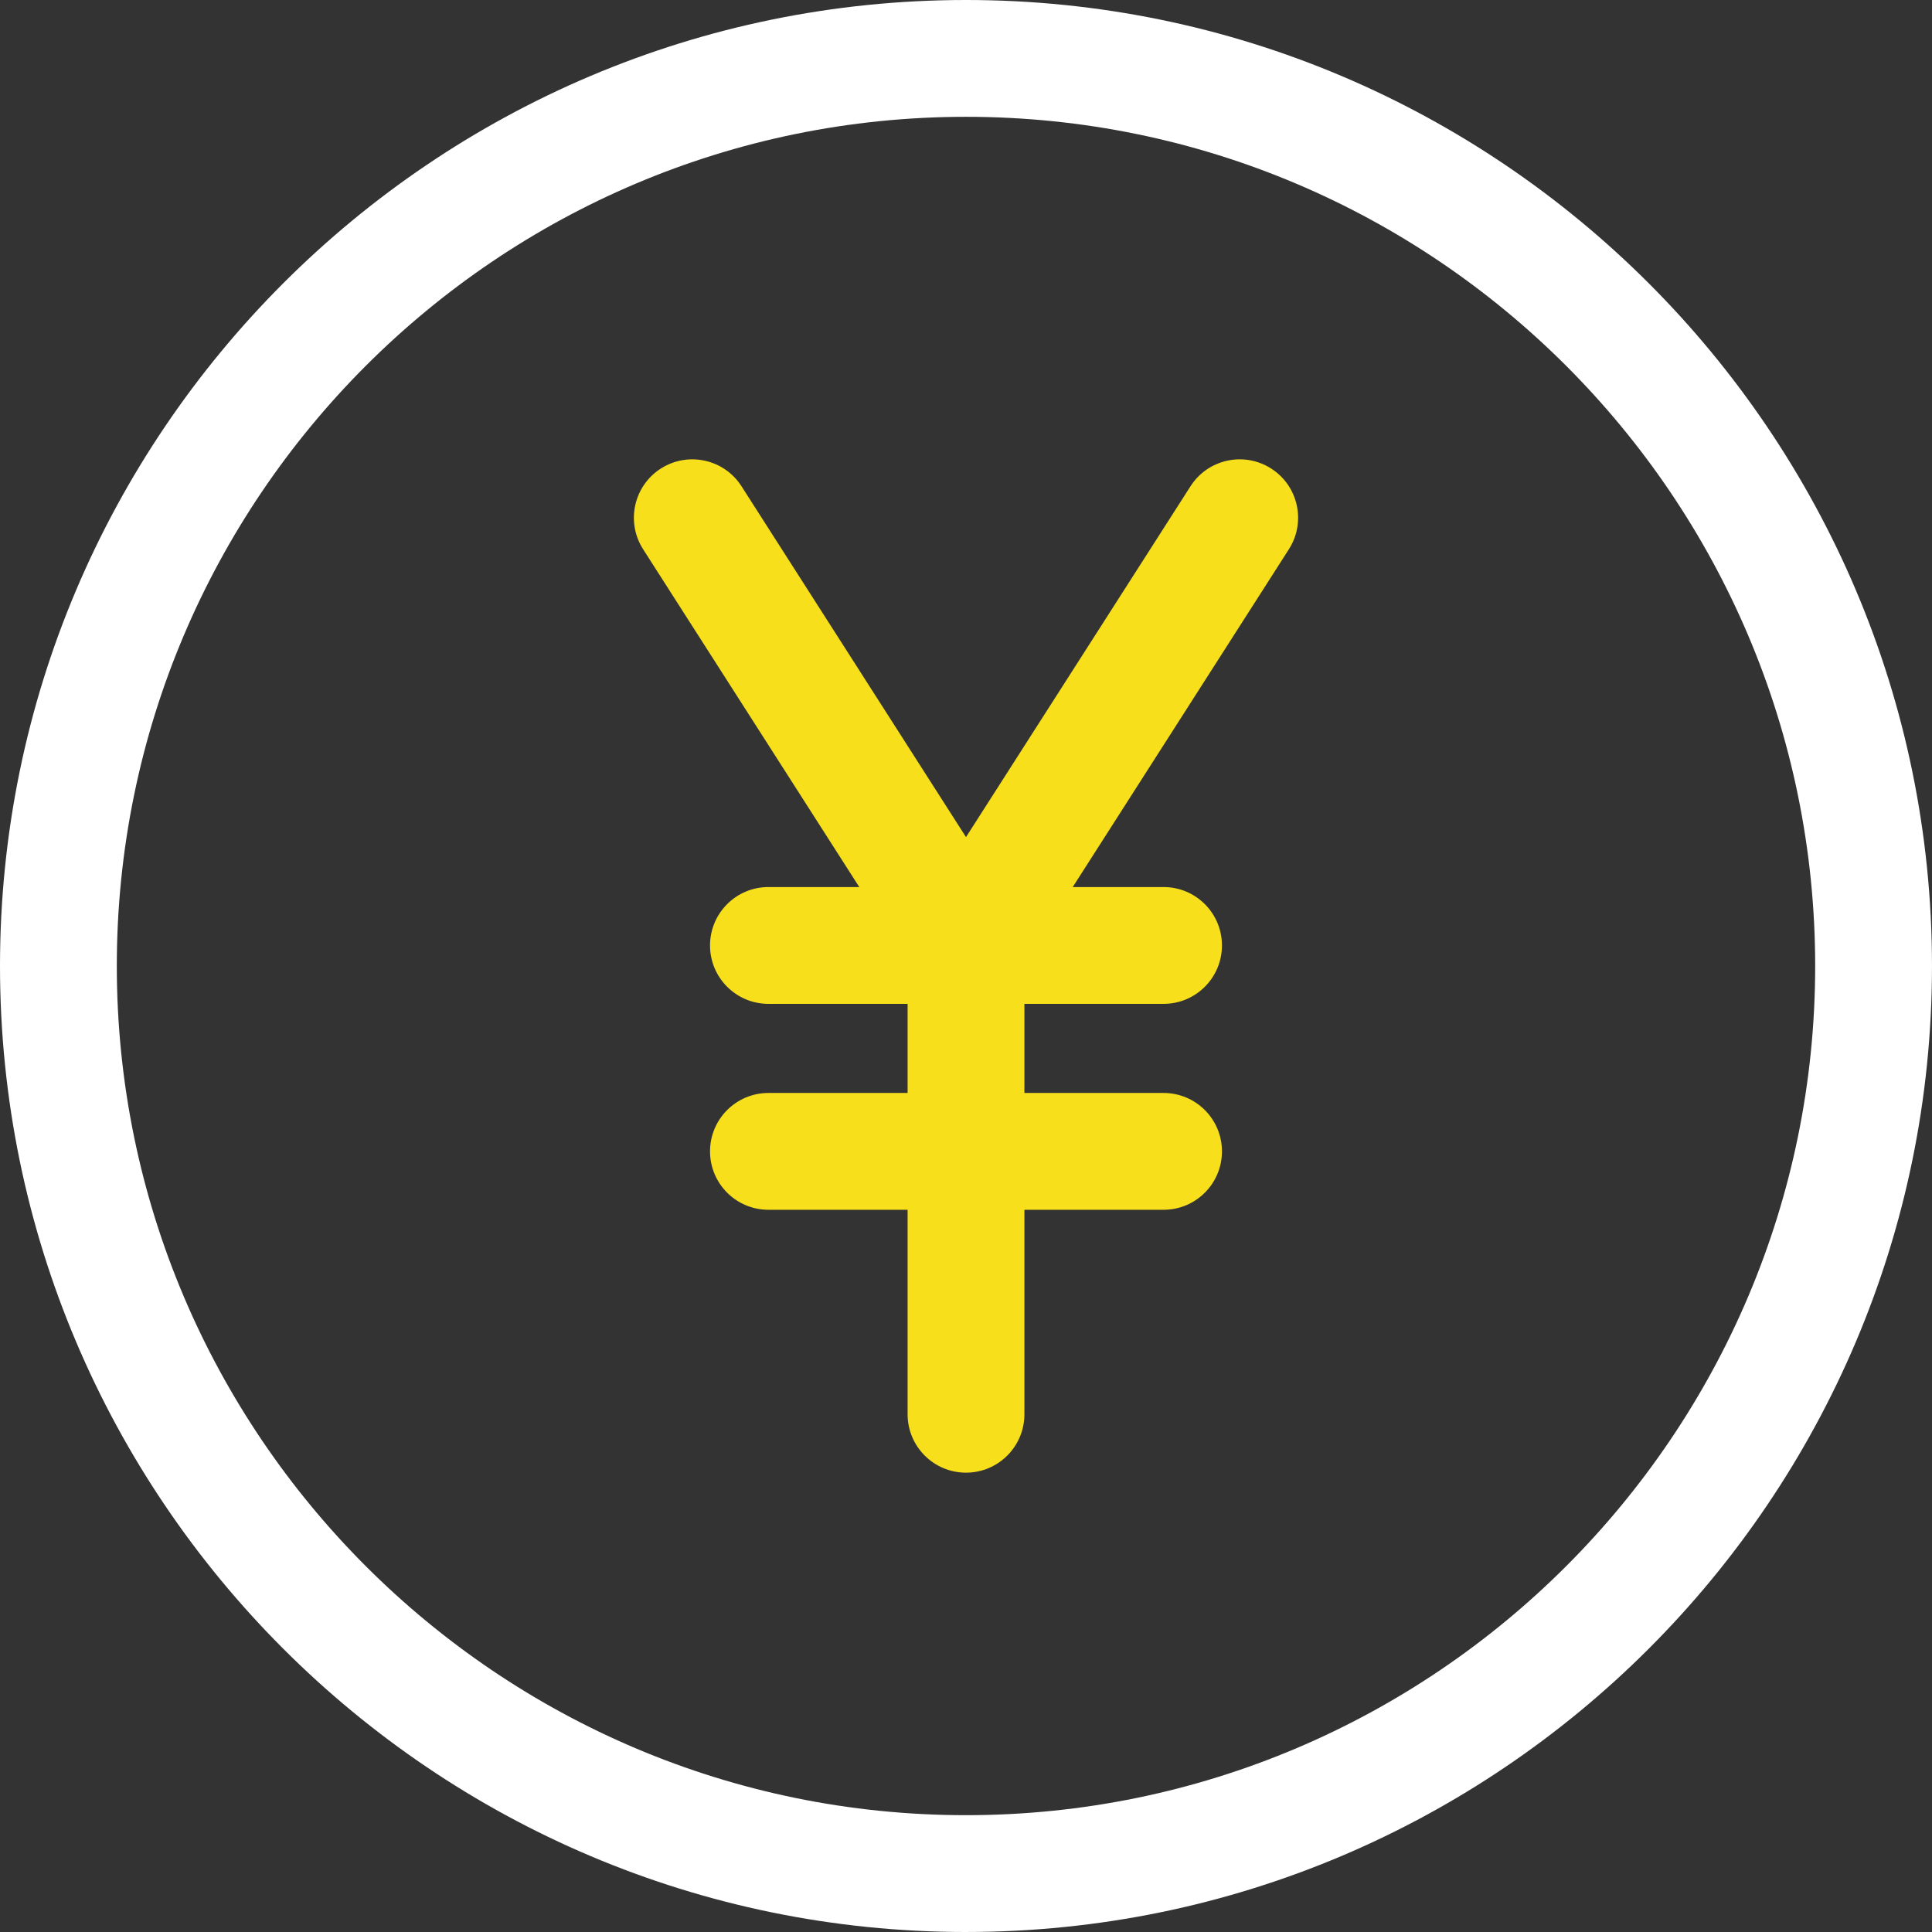
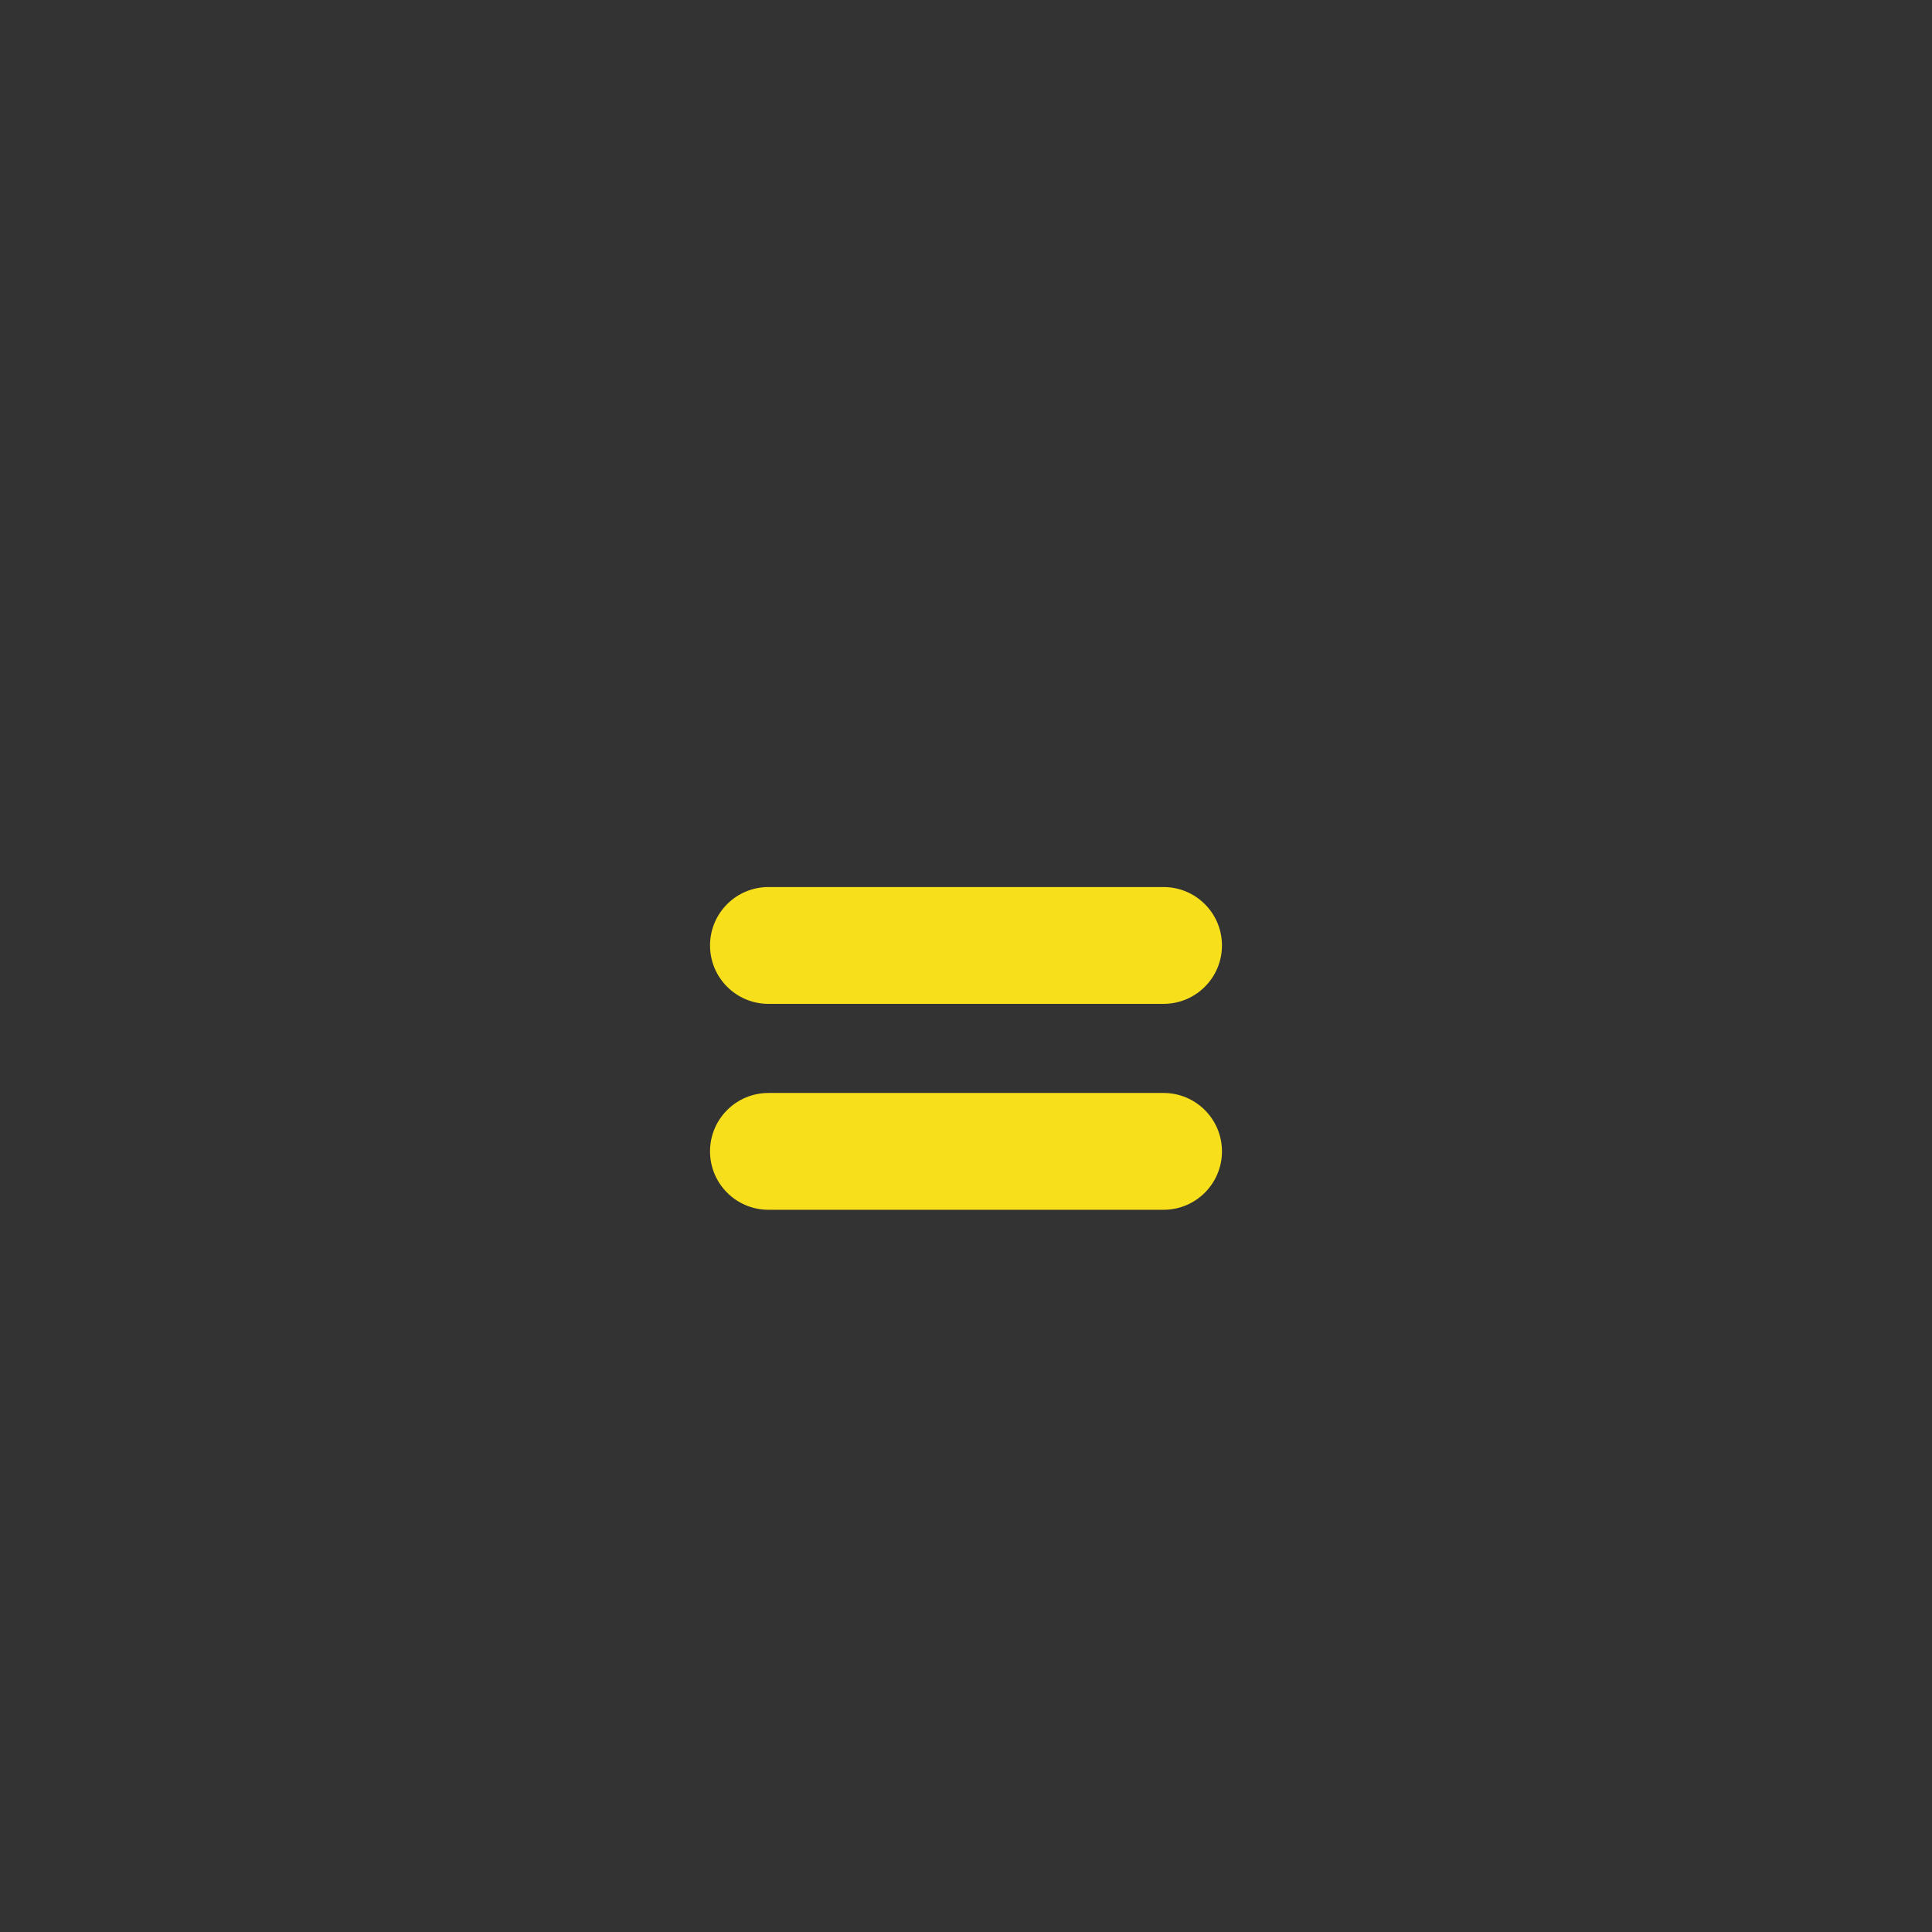
<svg xmlns="http://www.w3.org/2000/svg" id="layer_2" viewBox="0 0 198.475 198.475">
  <rect x="0" y="0" width="198.475" height="198.475" fill="#333333" stroke="none" />
  <defs>
    <style>.cls-1{fill:#fff;}.cls-2{fill:#f7e01b;}</style>
  </defs>
  <g id="layer_1-2">
-     <path class="cls-2" d="M99.237,108.259l-33.17-51.837c-1.786-2.792-.971-6.502,1.82-8.288,2.791-1.784,6.502-.971,8.288,1.819l23.063,36.042,23.063-36.042c1.786-2.791,5.497-3.604,8.288-1.819,2.791,1.786,3.606,5.496,1.82,8.288l-33.17,51.837Z" />
-     <path class="cls-2" d="M99.238,151.287c-3.314,0-6-2.687-6-6v-48.16c0-3.313,2.686-6,6-6s6,2.686,6,6v48.16c0,3.313-2.686,6-6,6Z" />
    <path class="cls-2" d="M119.532,103.127h-40.59c-3.314,0-6-2.686-6-6s2.686-6,6-6h40.59c3.314,0,6,2.686,6,6s-2.686,6-6,6Z" />
    <path class="cls-2" d="M119.532,124.281h-40.59c-3.314,0-6-2.686-6-6s2.686-6,6-6h40.59c3.314,0,6,2.686,6,6s-2.686,6-6,6Z" />
-     <path class="cls-1" d="M99.237,198.475C44.518,198.475,0,153.957,0,99.237,0,44.518,44.518,0,99.237,0c54.72,0,99.237,44.518,99.237,99.237,0,54.72-44.518,99.237-99.237,99.237ZM99.237,12C51.135,12,12,51.135,12,99.237c0,48.103,39.135,87.237,87.237,87.237s87.237-39.135,87.237-87.237c0-48.102-39.135-87.237-87.237-87.237Z" />
  </g>
</svg>